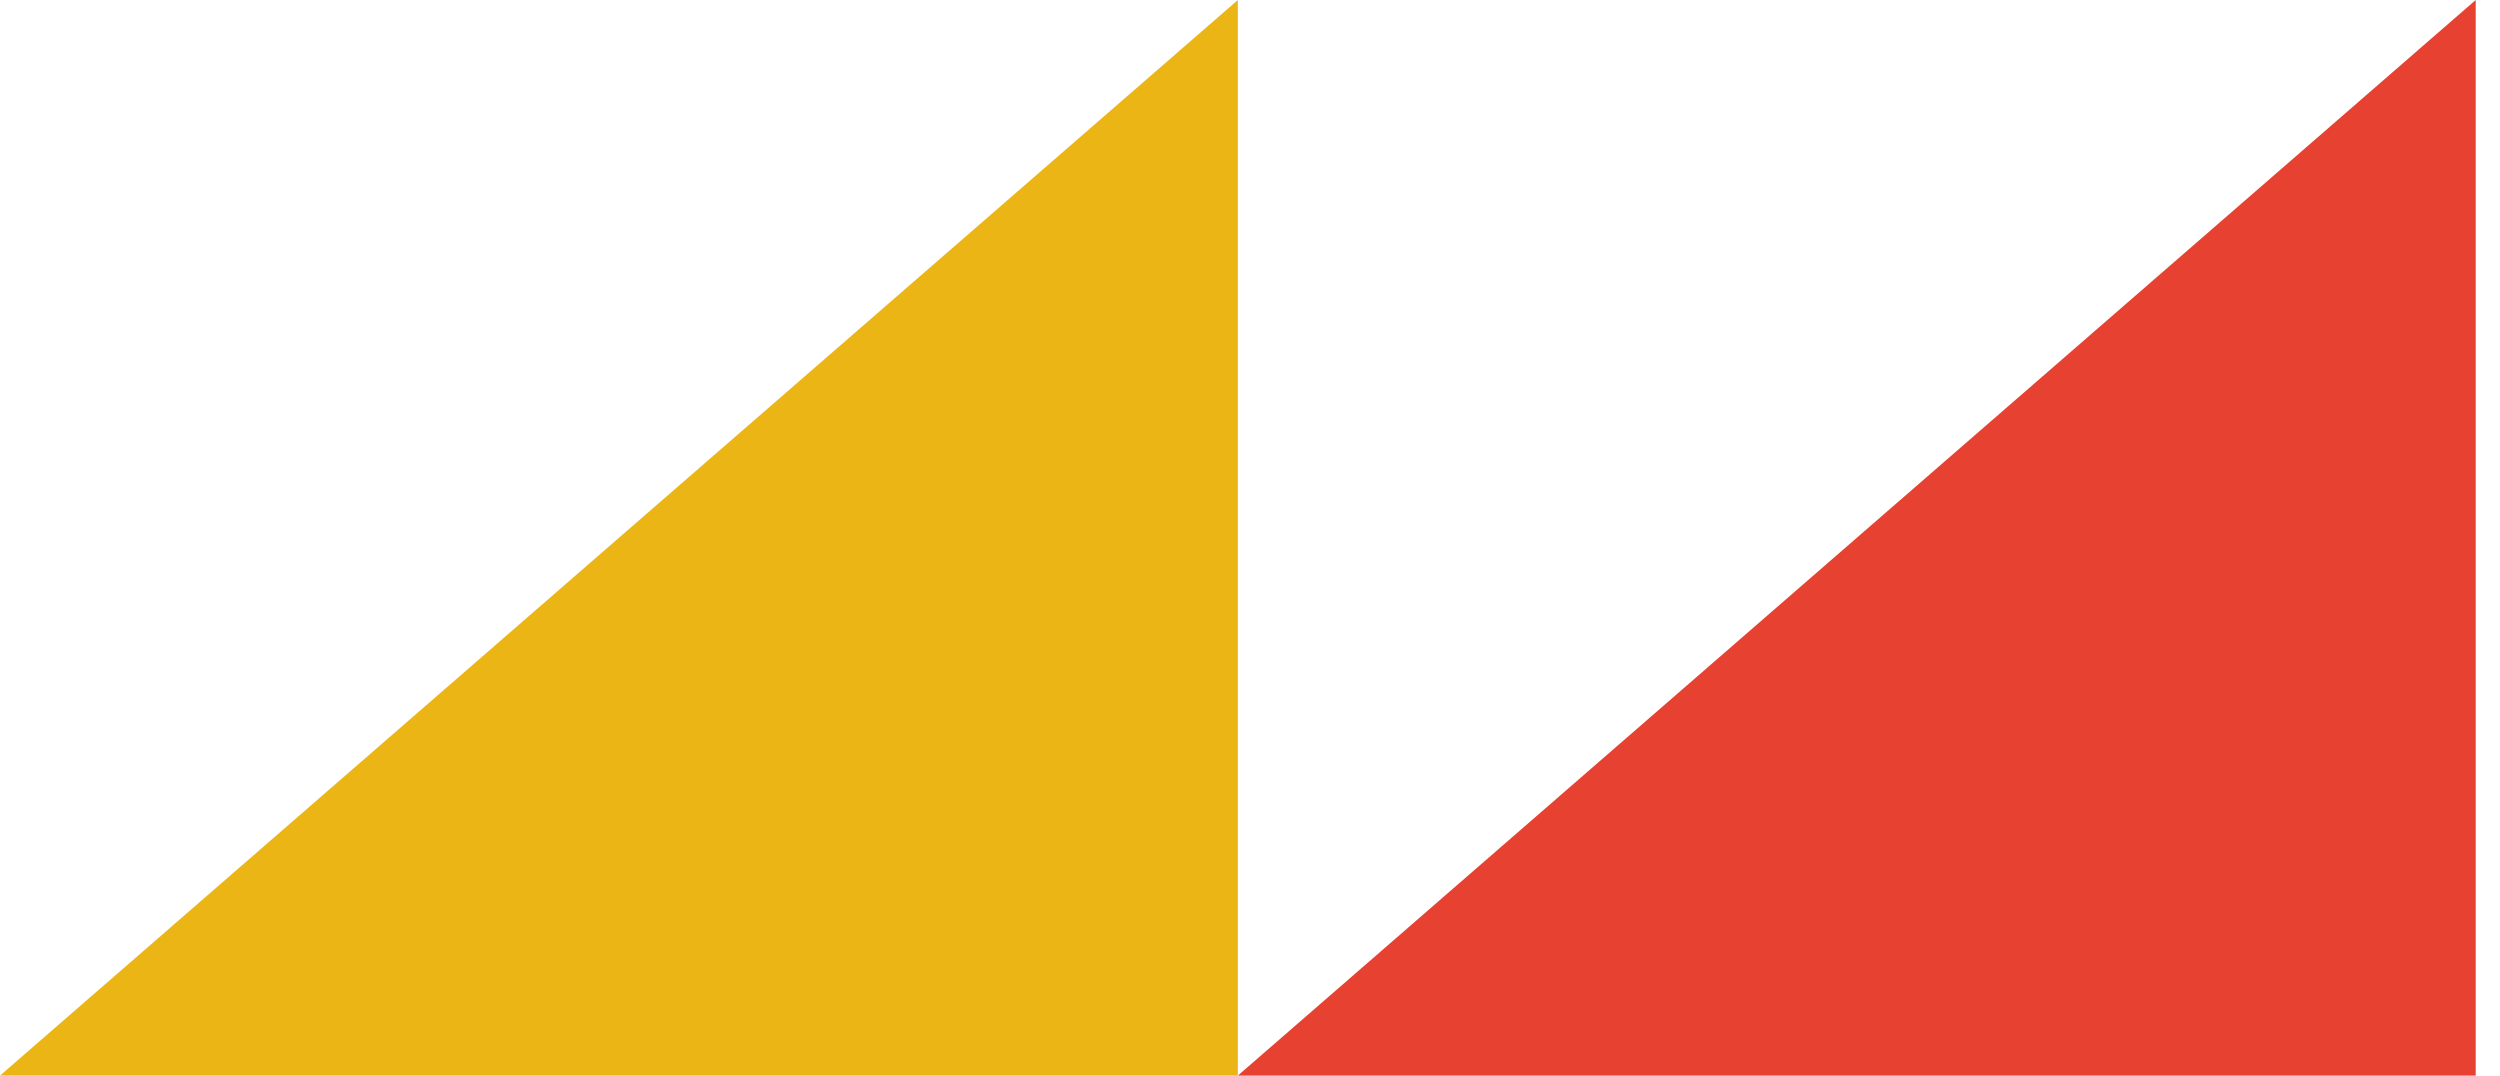
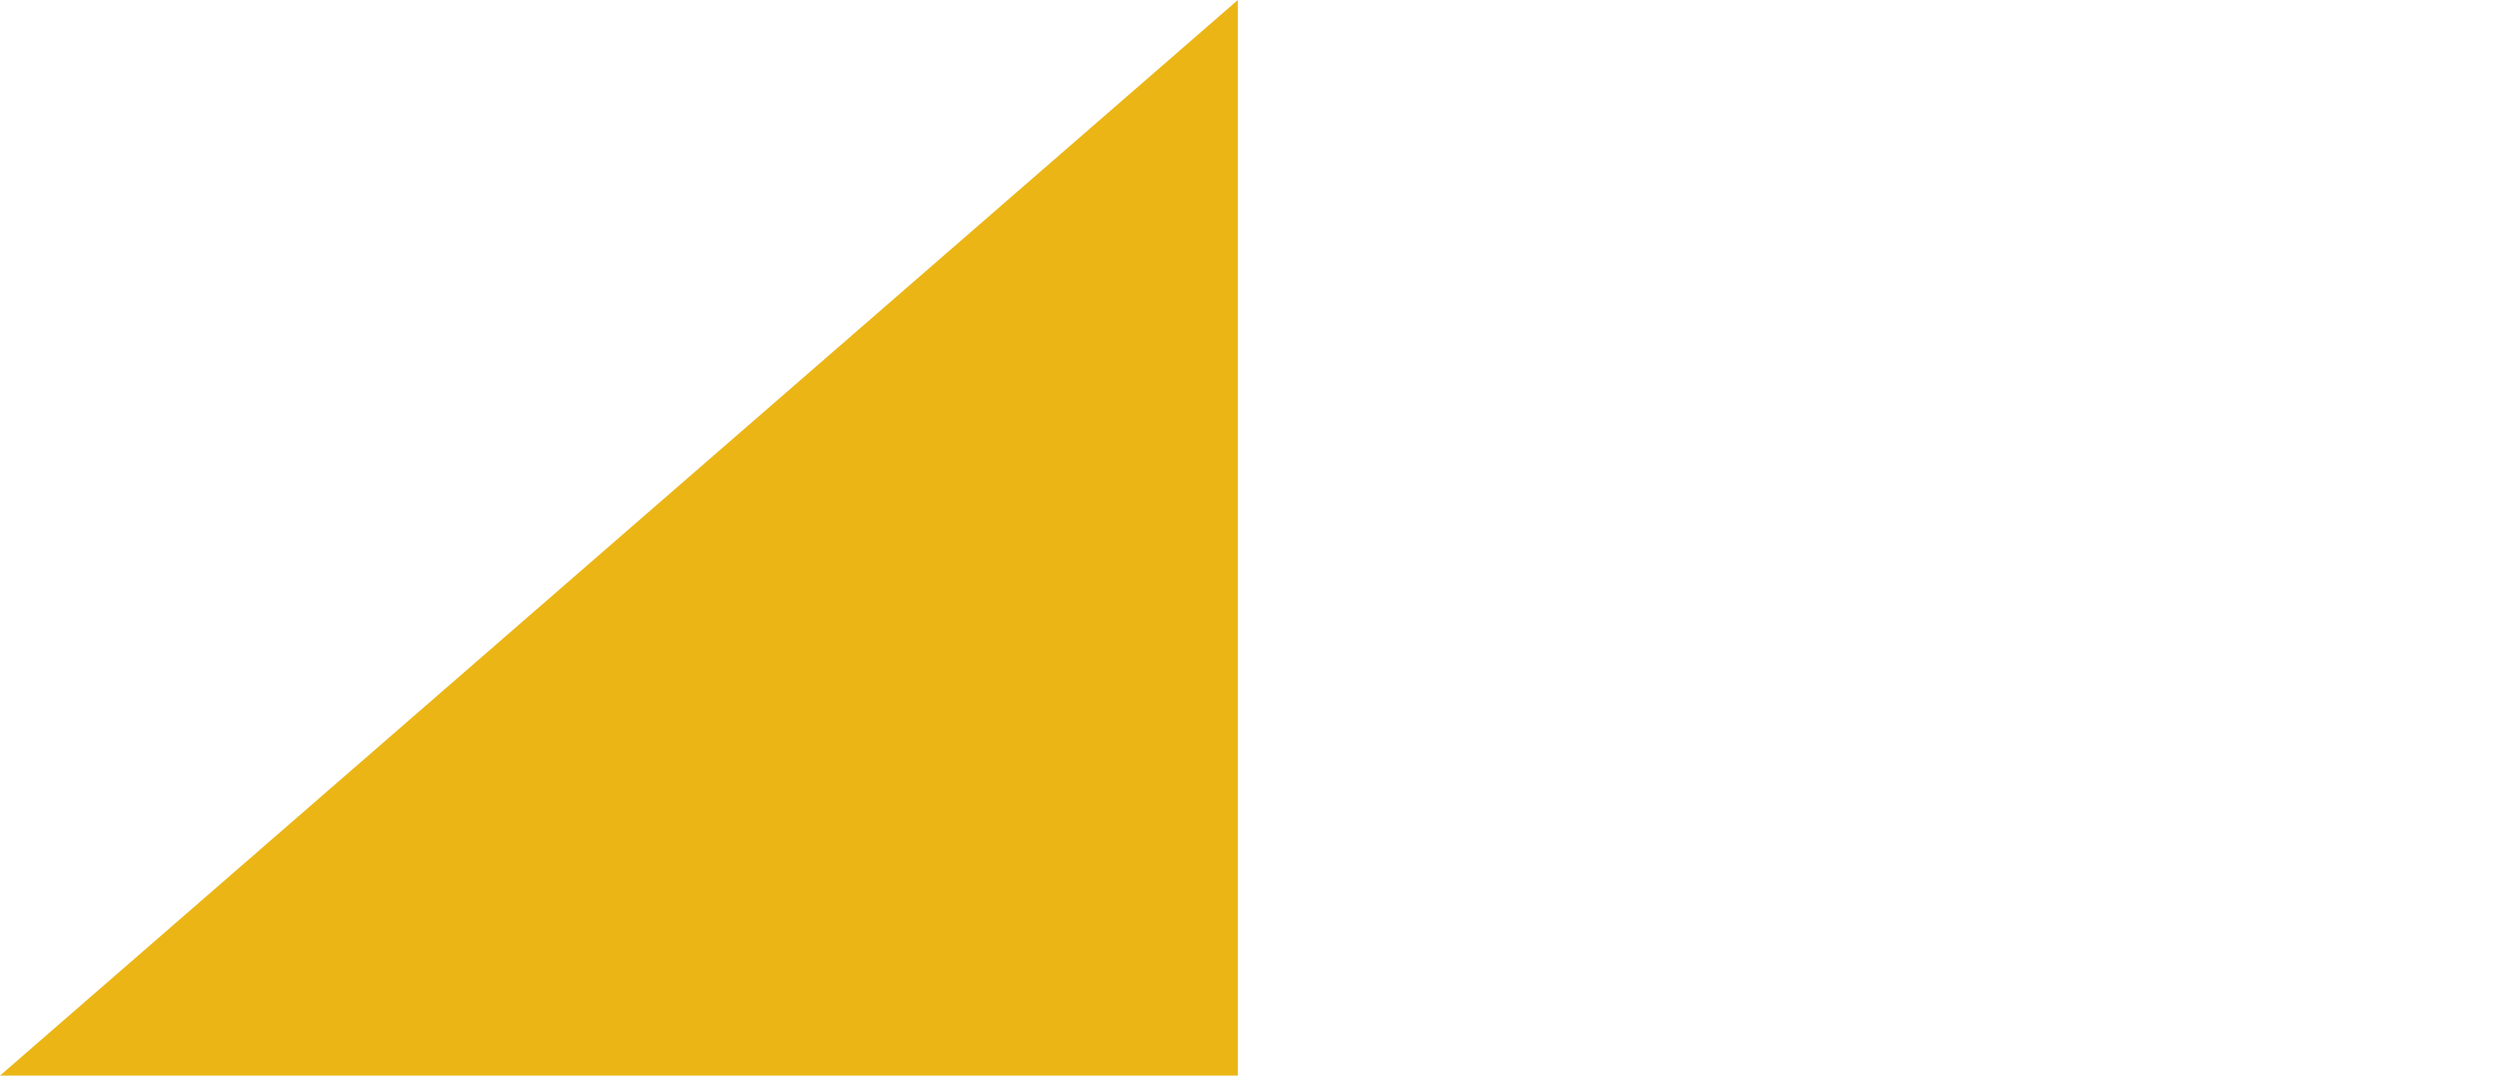
<svg xmlns="http://www.w3.org/2000/svg" width="86" height="37" viewBox="0 0 86 37" fill="none">
  <path d="M0 37L42.582 37L42.582 0L0 37Z" fill="#EBB615" />
-   <path d="M42.582 37L85.164 37L85.164 0L42.582 37Z" fill="#E64131" />
</svg>